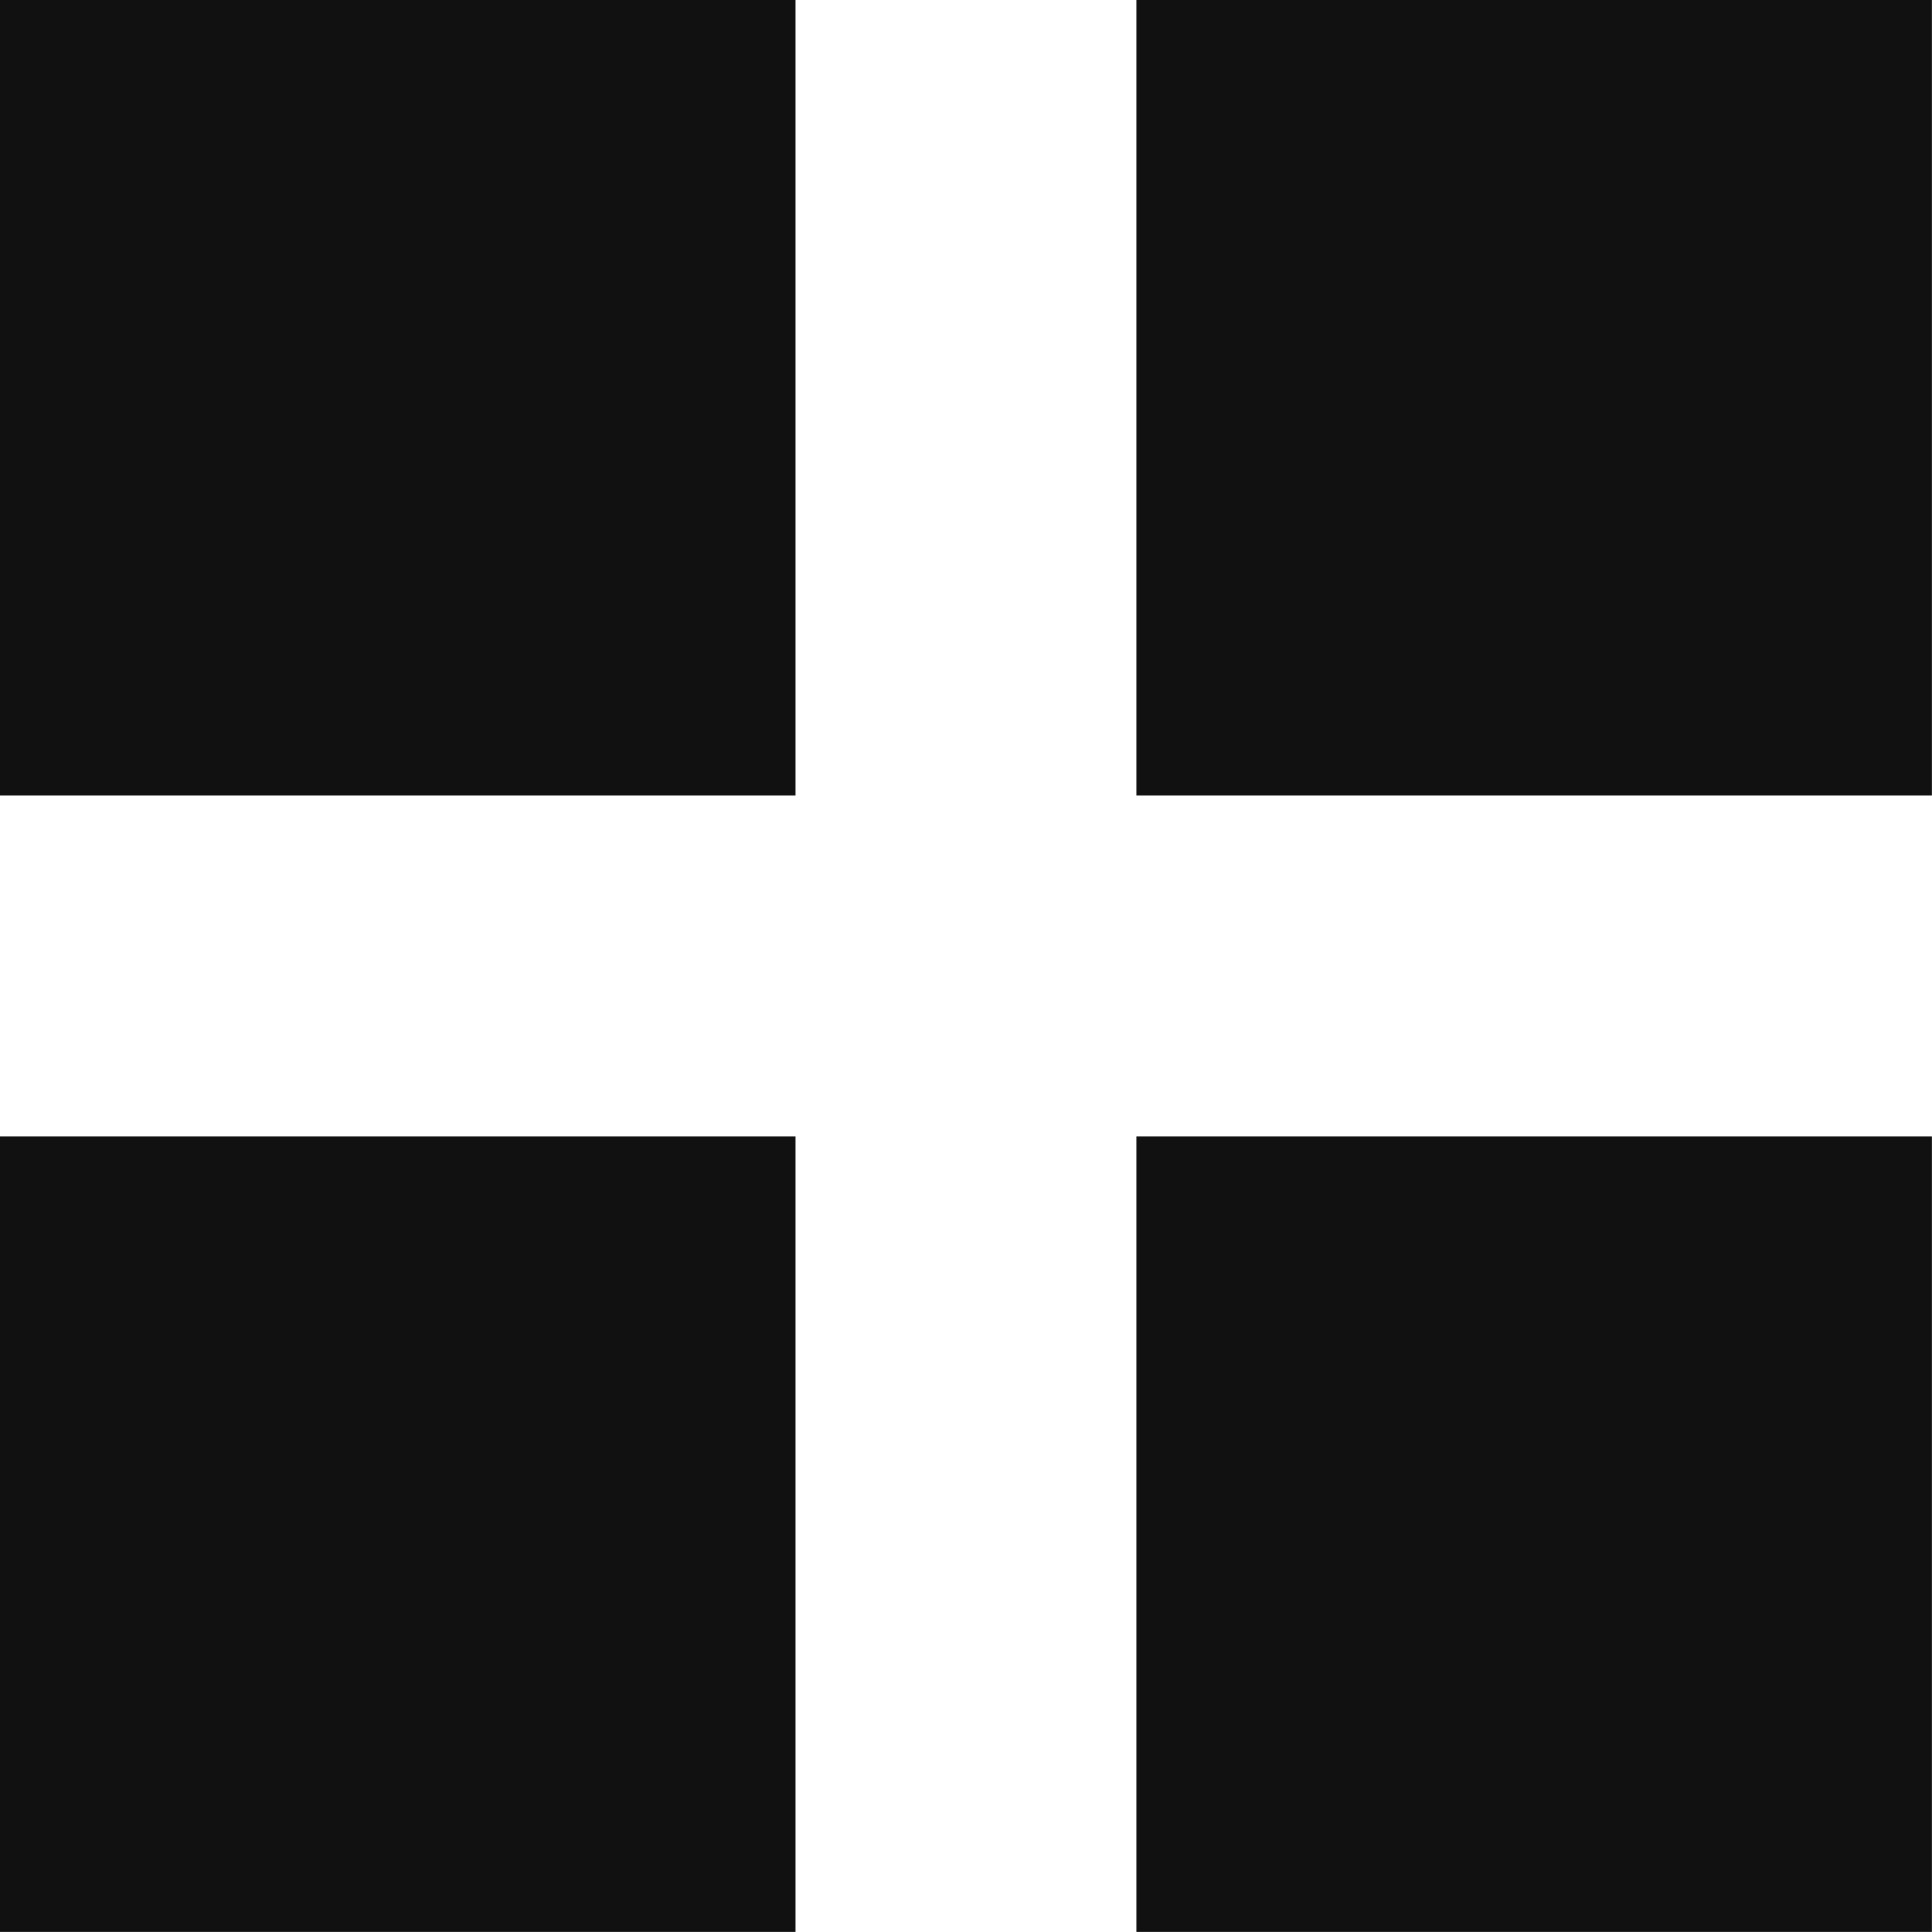
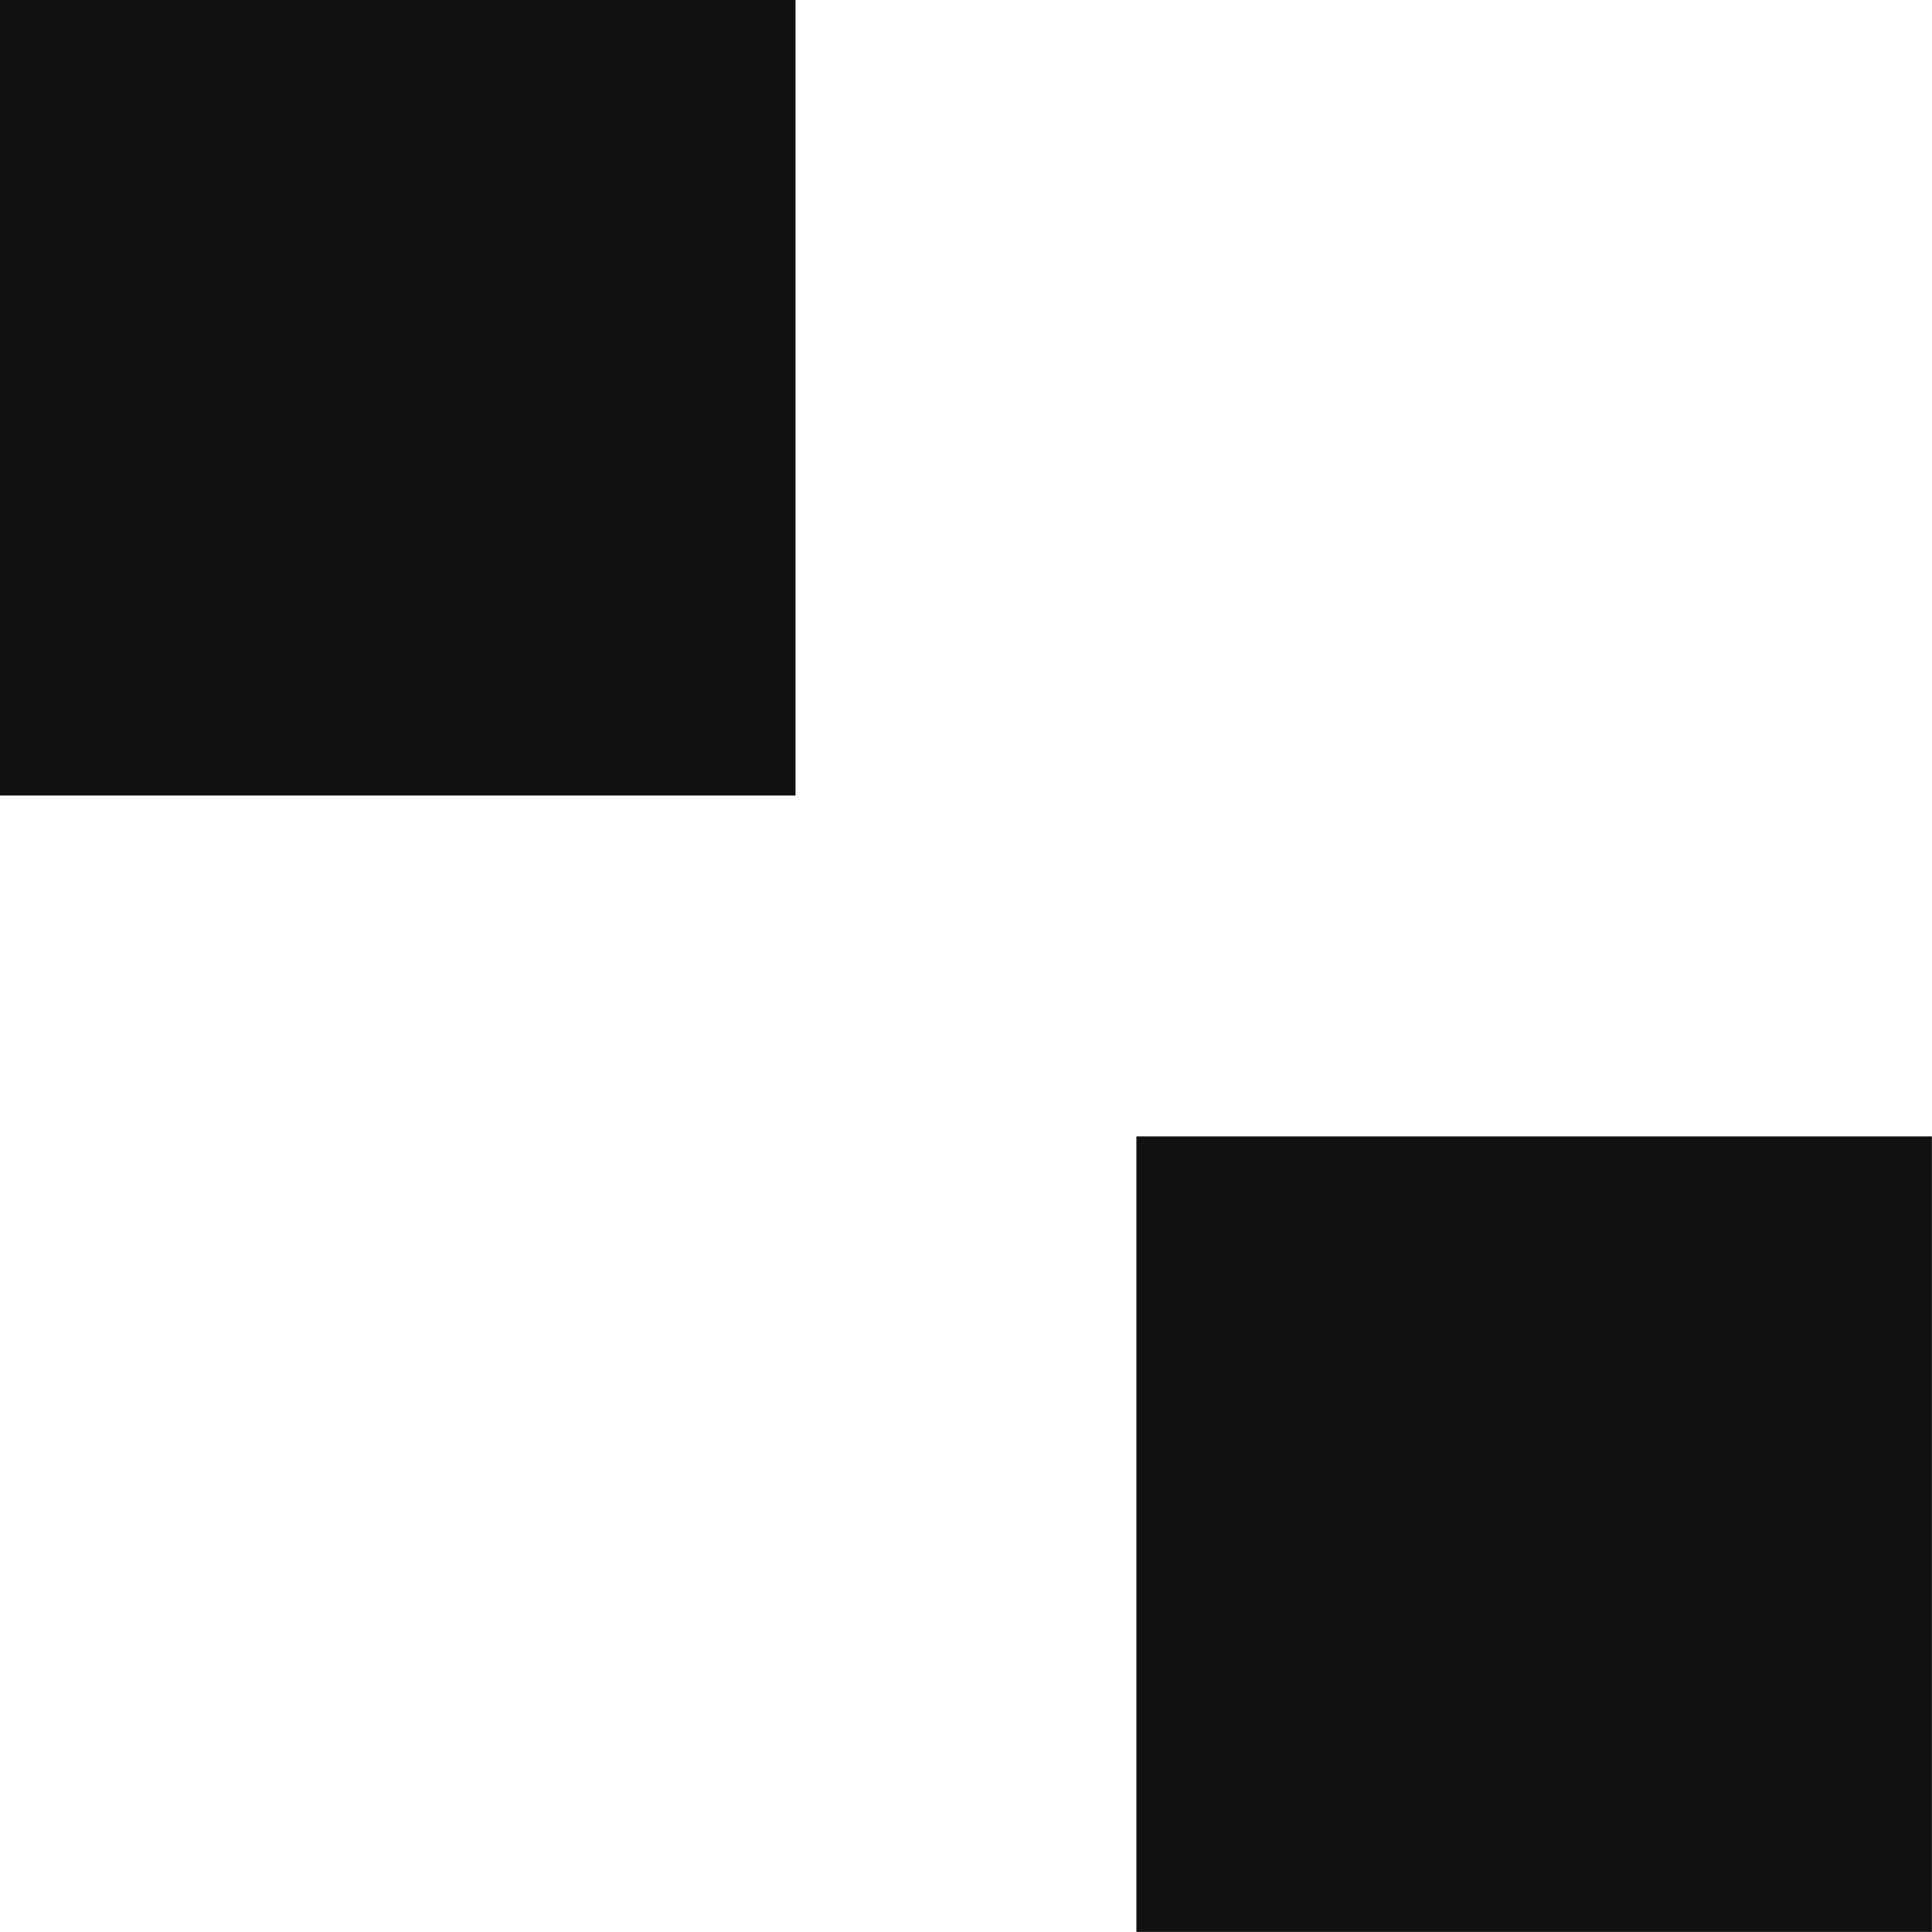
<svg xmlns="http://www.w3.org/2000/svg" width="21" height="21" viewBox="0 0 21 21" fill="none">
  <path d="M8.647 0H0V8.647H8.647V0Z" fill="#111111" />
-   <path d="M20.999 0H12.352V8.647H20.999V0Z" fill="#111111" />
  <path d="M20.999 12.352H12.352V20.999H20.999V12.352Z" fill="#111111" />
-   <path d="M8.647 12.352H0V20.999H8.647V12.352Z" fill="#111111" />
</svg>